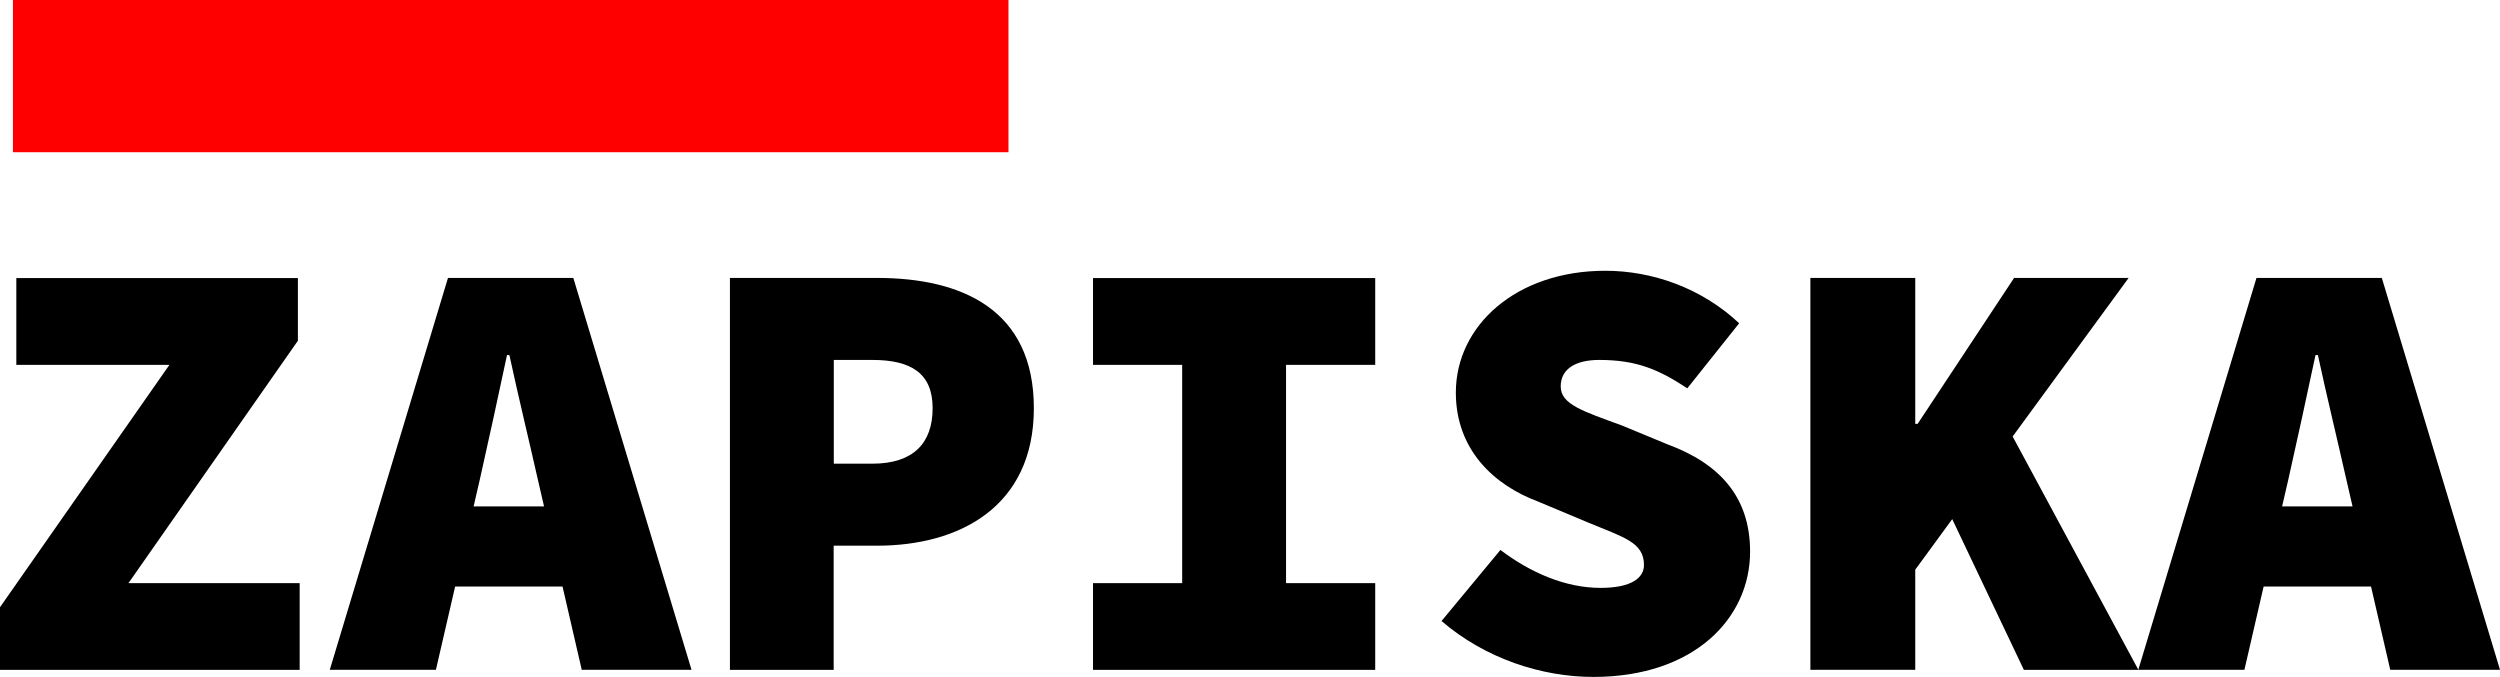
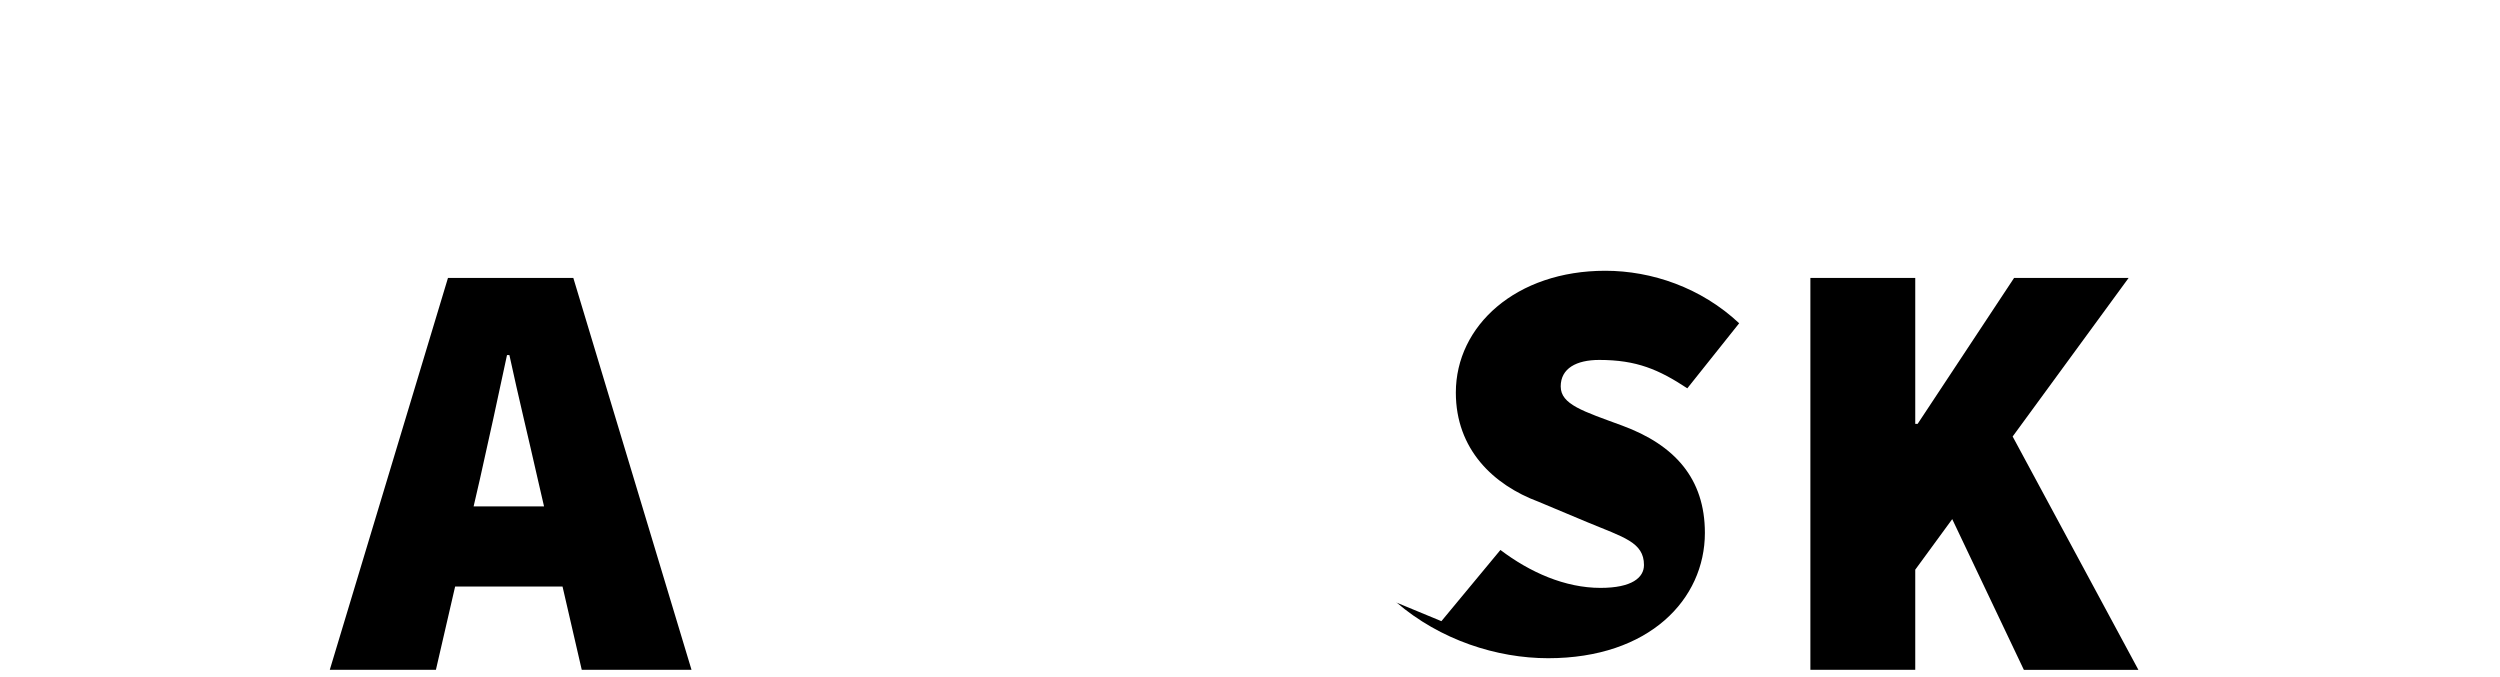
<svg xmlns="http://www.w3.org/2000/svg" id="_Слой_1" data-name=" Слой 1" viewBox="0 0 199.06 53.89">
  <defs>
    <style> .cls-1, .cls-2 { stroke-width: 0px; } .cls-2 { fill: red; } </style>
  </defs>
  <g>
-     <path class="cls-1" d="m0,48.35l13.49-19.3H1.3v-6.91h22.42v4.99l-13.49,19.3h13.63v6.91H0v-4.99Z" />
    <path class="cls-1" d="m35.67,22.13h9.98l9.41,31.2h-8.74l-3.5-15.17c-.67-2.98-1.58-6.72-2.26-9.89h-.19c-.67,3.17-1.49,6.91-2.16,9.89l-3.5,15.17h-8.45s9.41-31.2,9.41-31.2Zm-2.64,18.19h15.17v6.38h-15.17s0-6.38,0-6.38Z" />
-     <path class="cls-1" d="m58.13,22.13h11.71c6.72,0,12.48,2.5,12.48,10.37s-5.95,10.95-12.48,10.95h-3.46v9.89h-8.26v-31.2h0Zm11.33,14.79c3.26,0,4.8-1.63,4.8-4.42s-1.73-3.84-4.8-3.84h-3.07v8.26s3.07,0,3.07,0Z" />
-     <path class="cls-1" d="m87.03,46.43h7.1v-17.38h-7.1v-6.91h22.47v6.91h-7.1v17.38h7.1v6.91h-22.47s0-6.91,0-6.91Z" />
-     <path class="cls-1" d="m114.77,49.46l4.7-5.67c2.35,1.78,5.14,3.02,7.97,3.02,2.5,0,3.46-.82,3.46-1.82,0-1.82-1.63-2.21-4.51-3.41l-3.89-1.63c-3.6-1.34-6.58-4.18-6.58-8.69,0-5.33,4.8-9.7,11.9-9.7,3.7,0,7.63,1.34,10.66,4.18l-4.13,5.18c-2.26-1.49-4.03-2.26-7.01-2.26-1.82,0-3.07.67-3.07,2.11s1.78,1.97,4.9,3.12l3.6,1.49c4.18,1.54,6.58,4.22,6.58,8.54,0,5.28-4.42,9.98-12.48,9.98-4.08,0-8.59-1.44-12.1-4.46v.02Z" />
+     <path class="cls-1" d="m114.77,49.46l4.7-5.67c2.35,1.78,5.14,3.02,7.97,3.02,2.5,0,3.46-.82,3.46-1.82,0-1.82-1.63-2.21-4.51-3.41l-3.89-1.63c-3.6-1.34-6.58-4.18-6.58-8.69,0-5.33,4.8-9.7,11.9-9.7,3.7,0,7.63,1.34,10.66,4.18l-4.13,5.18c-2.26-1.49-4.03-2.26-7.01-2.26-1.82,0-3.07.67-3.07,2.11s1.78,1.97,4.9,3.12c4.18,1.54,6.58,4.22,6.58,8.54,0,5.28-4.42,9.98-12.48,9.98-4.08,0-8.59-1.44-12.1-4.46v.02Z" />
    <path class="cls-1" d="m144.15,22.13h8.35v11.62h.19l7.68-11.62h9.12l-16.99,23.23v7.97h-8.35v-31.2h0Zm10.66,17.86l4.8-6.43,10.66,19.78h-9.12l-6.34-13.34h0Z" />
-     <path class="cls-1" d="m179.67,22.13h9.98l9.41,31.2h-8.74l-3.5-15.17c-.67-2.98-1.58-6.72-2.26-9.89h-.19c-.67,3.17-1.49,6.91-2.16,9.89l-3.5,15.17h-8.45l9.41-31.2Zm-2.64,18.19h15.17v6.38h-15.17s0-6.38,0-6.38Z" />
  </g>
-   <rect class="cls-2" x="1.03" width="79.27" height="12.12" />
</svg>